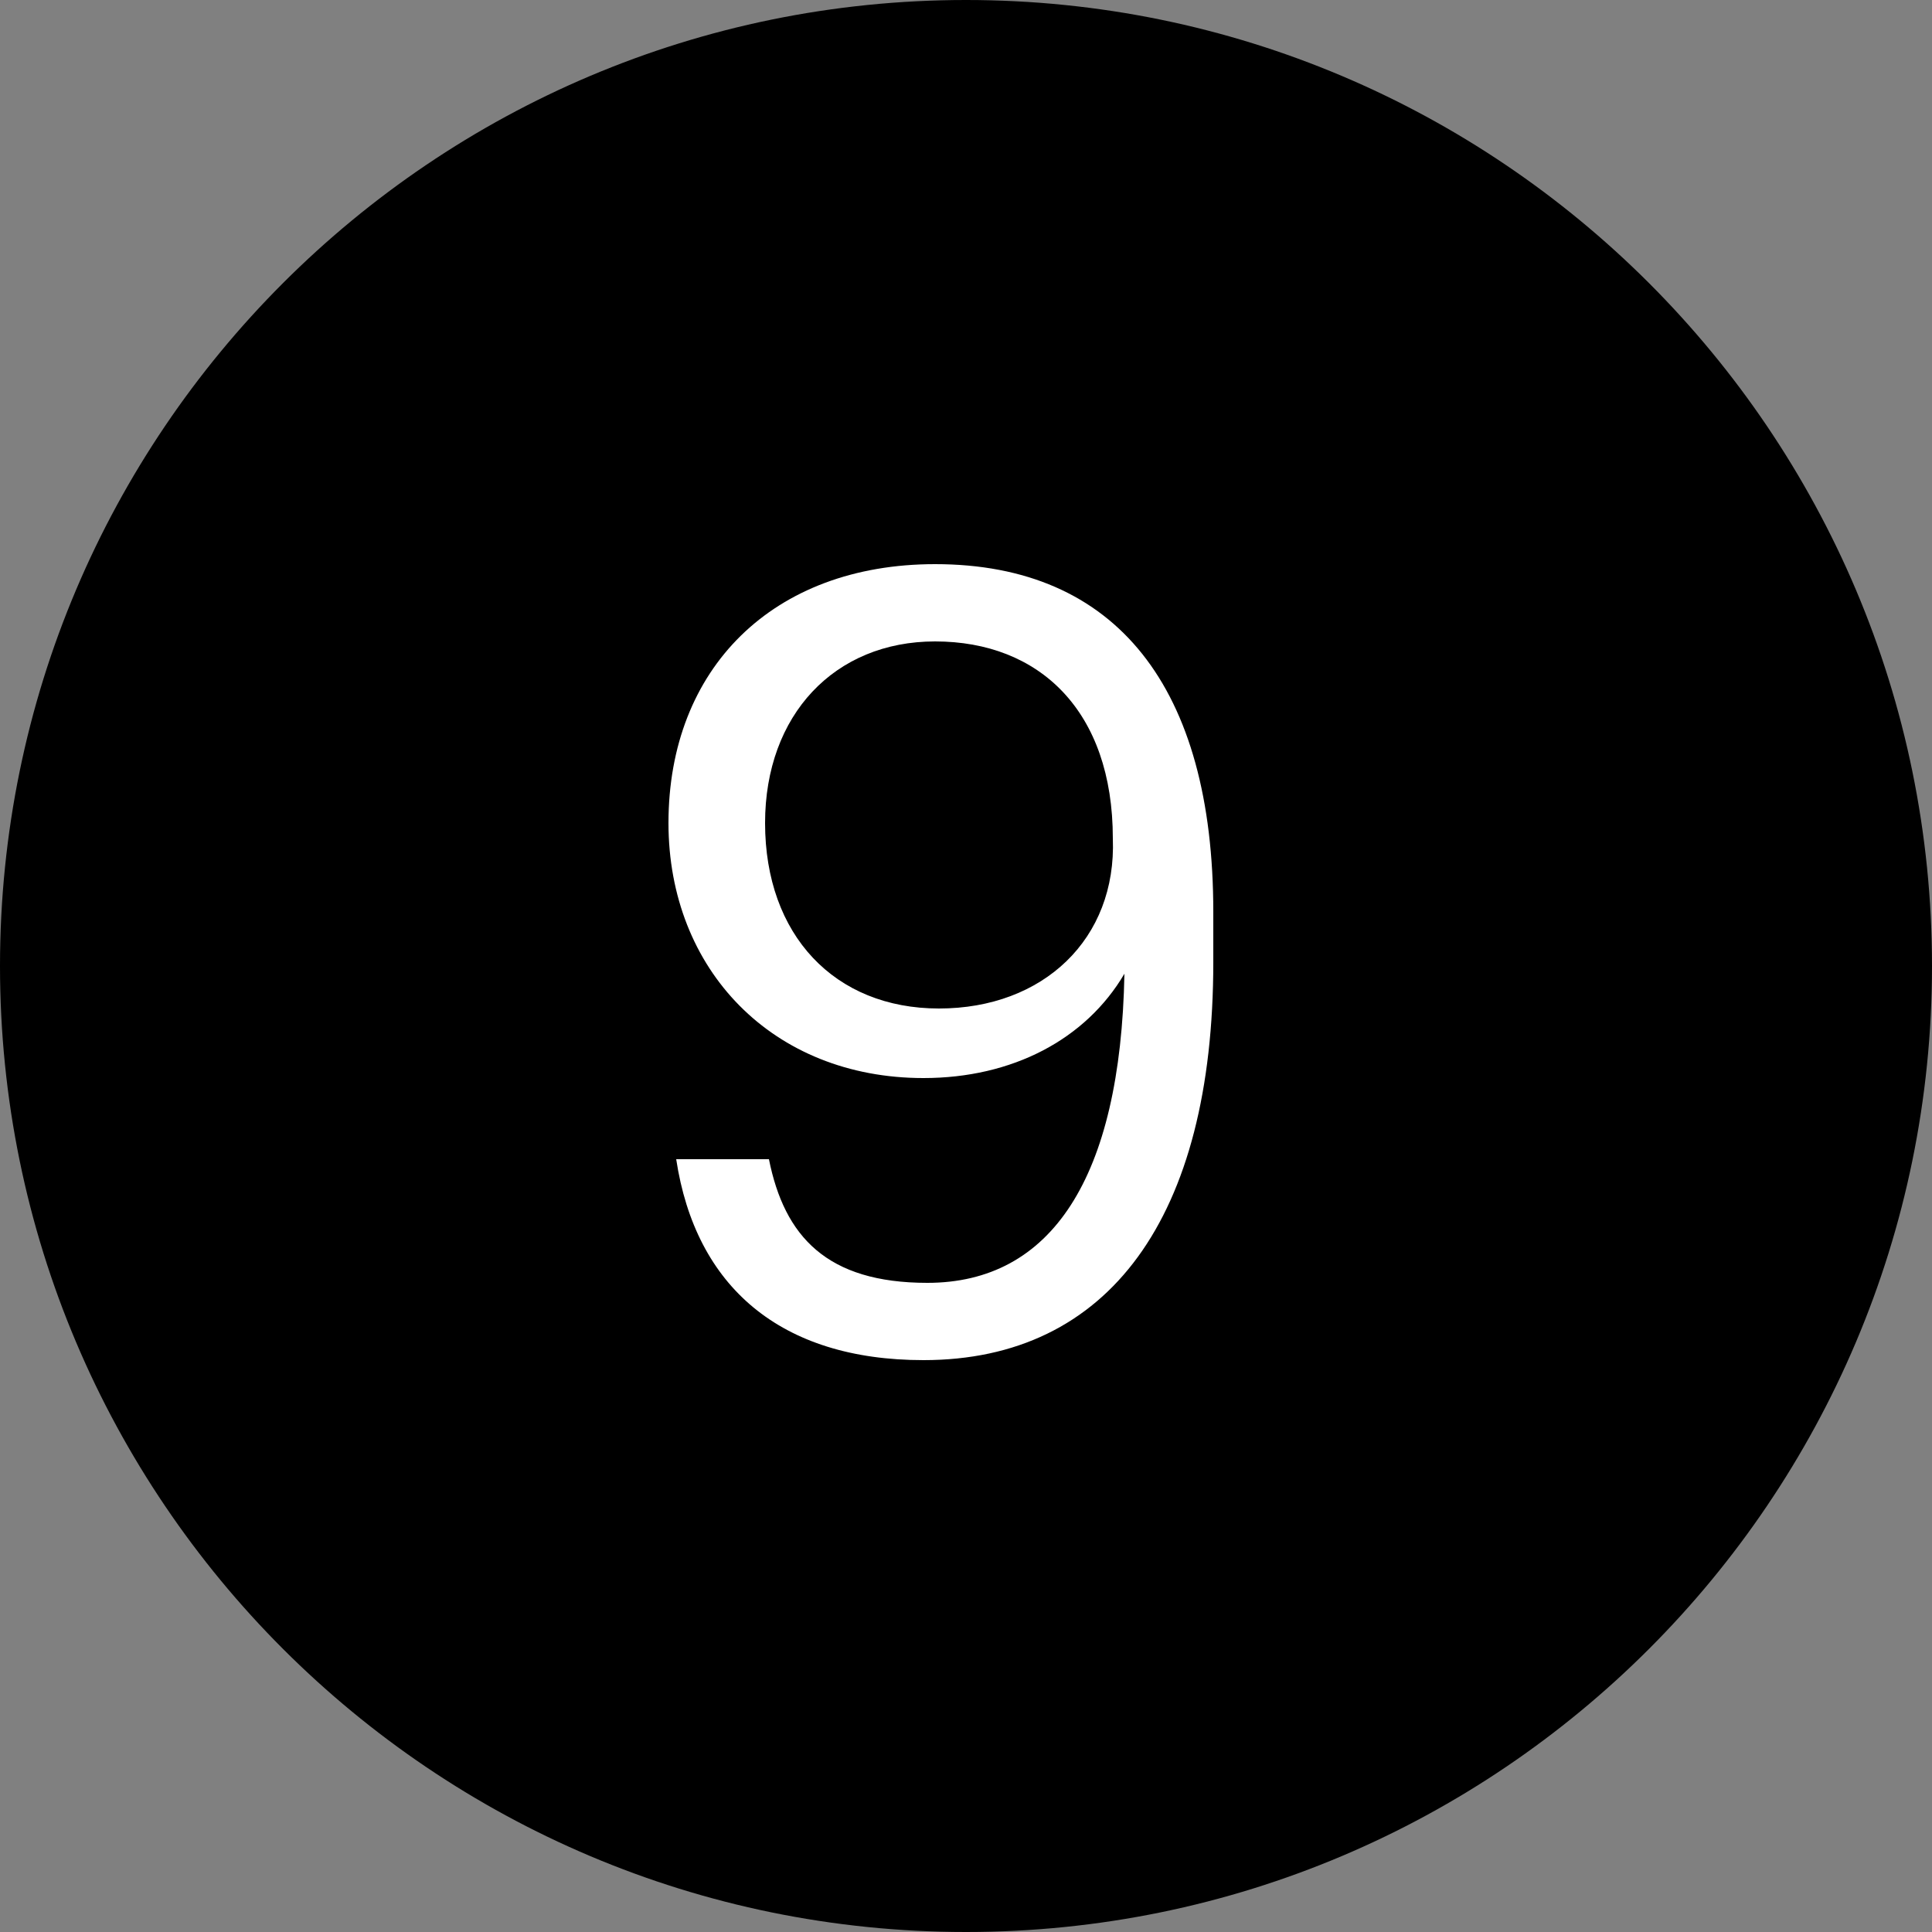
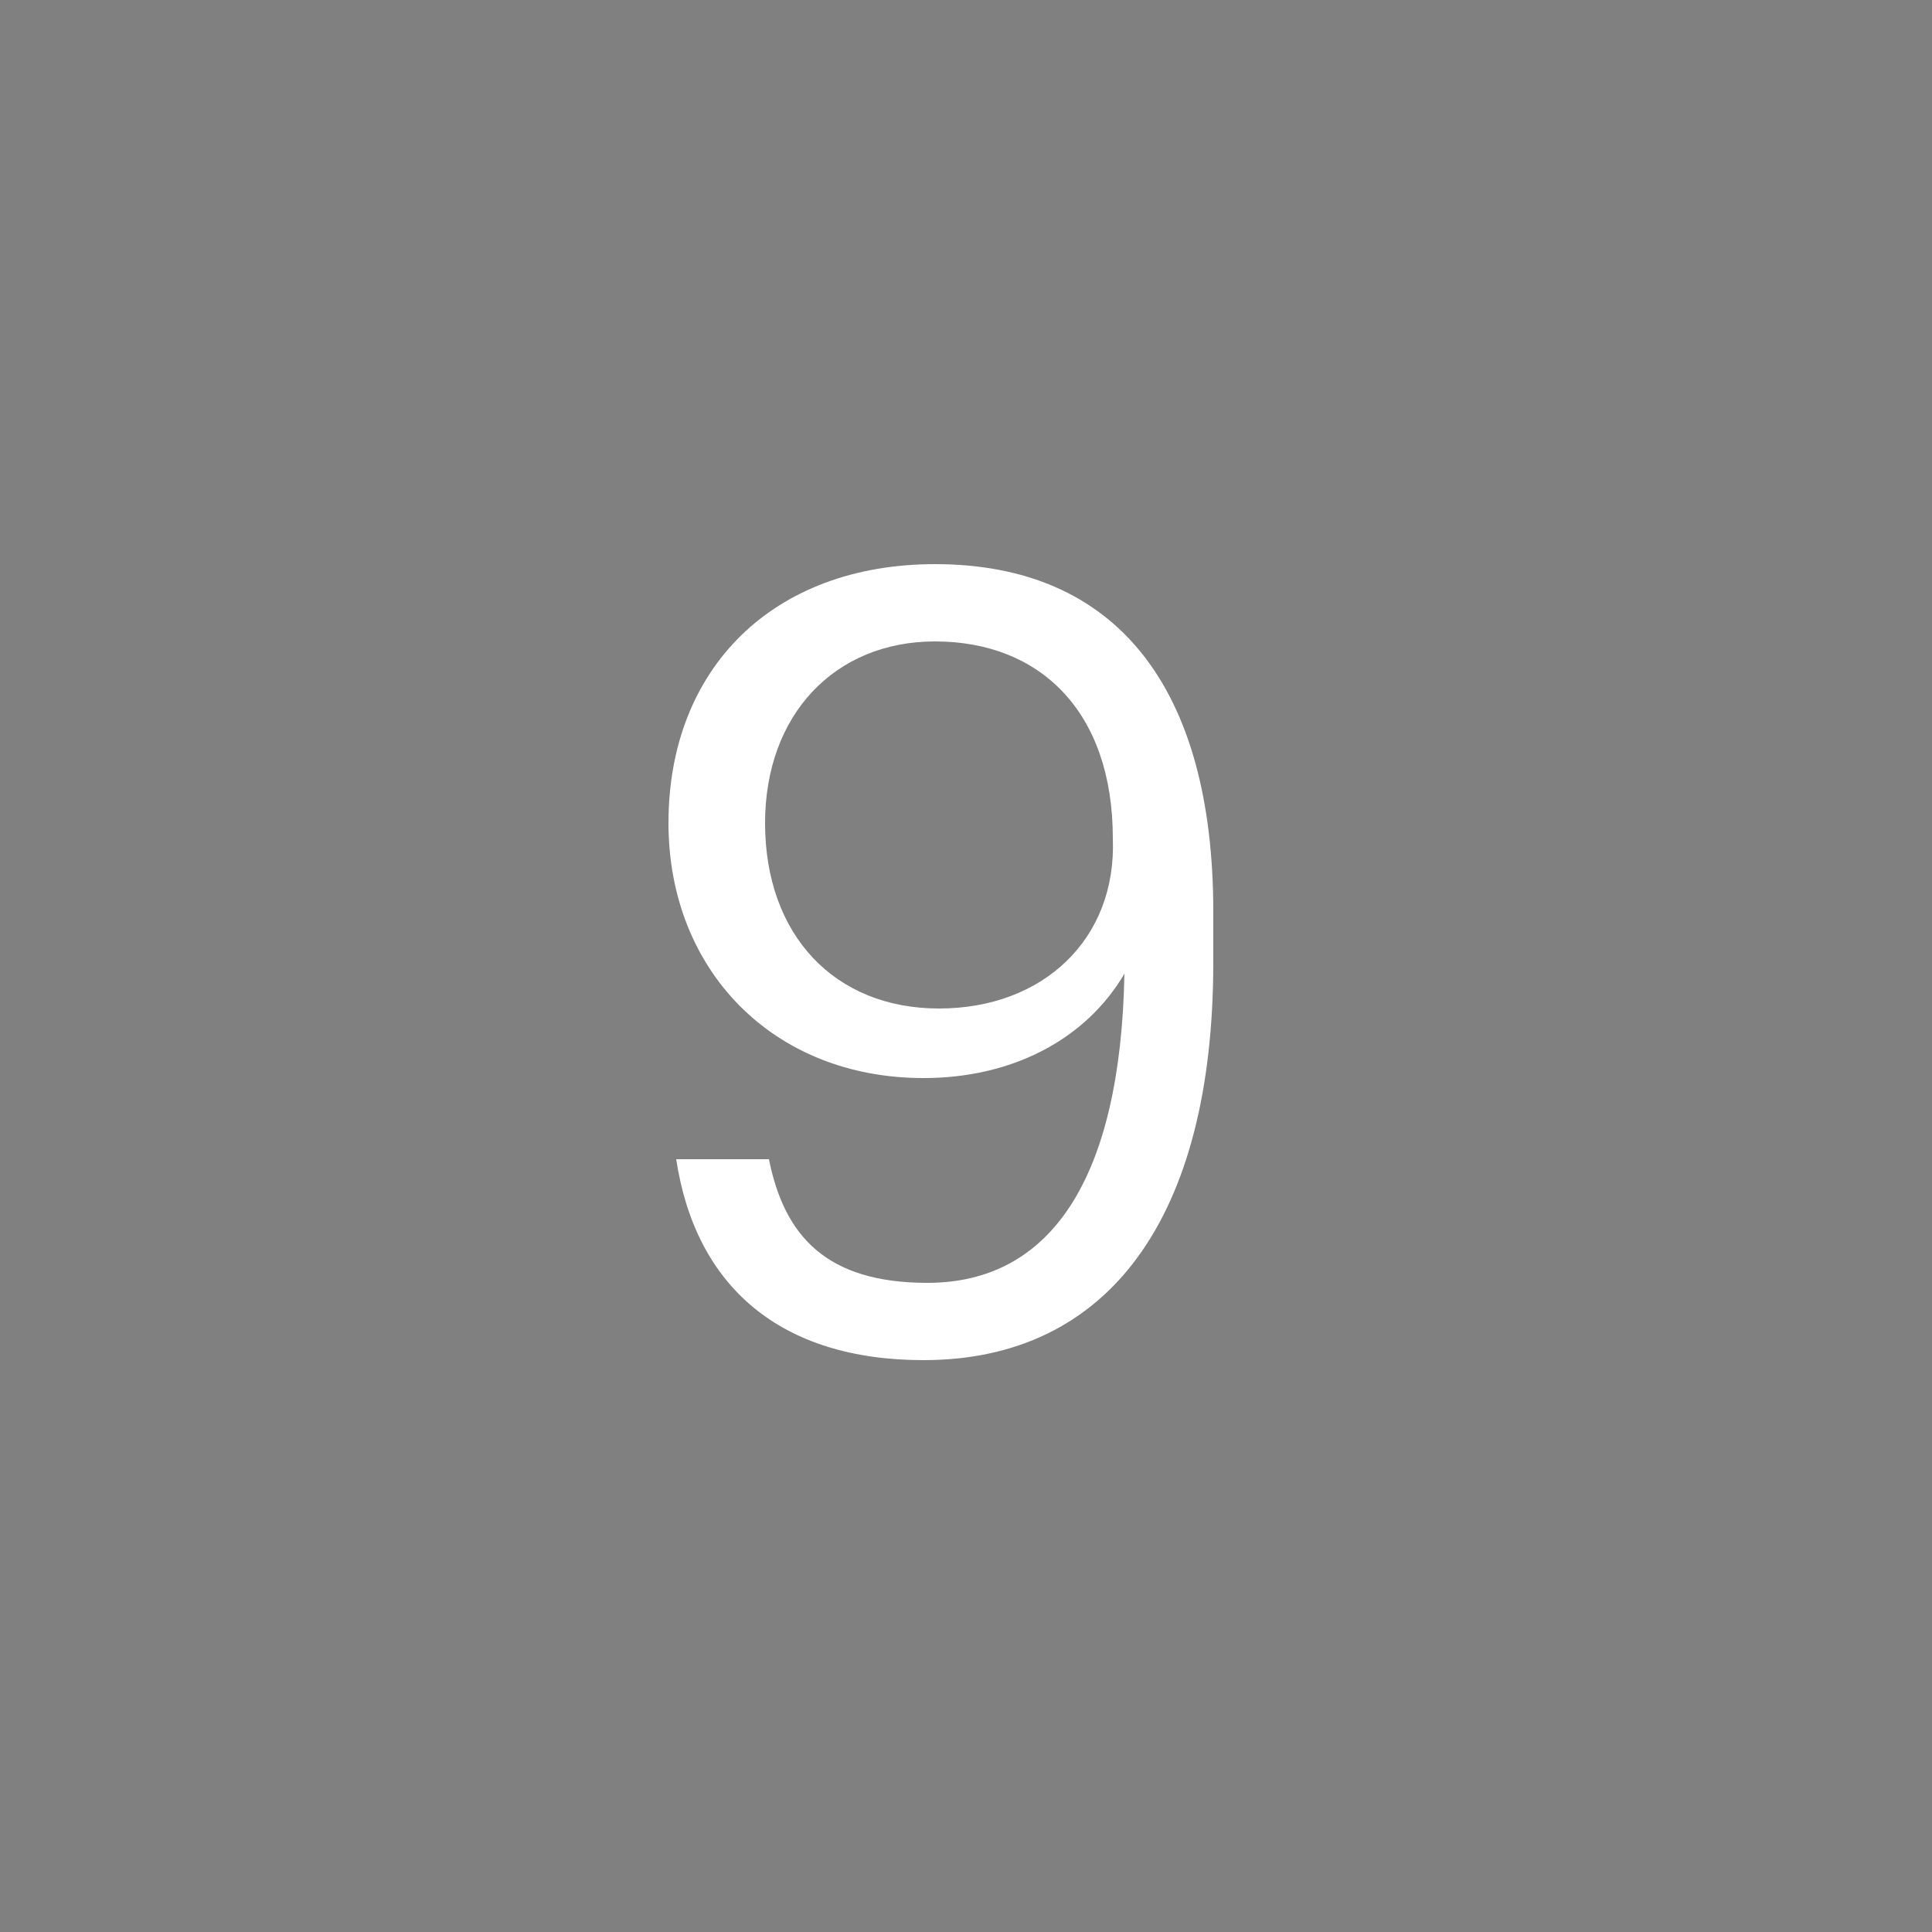
<svg xmlns="http://www.w3.org/2000/svg" version="1.1" id="Layer_1" x="0px" y="0px" viewBox="0 0 50 50" enable-background="new 0 0 50 50" xml:space="preserve">
  <rect x="0" y="0" width="50" height="50" fill="#808080" stroke="none" />
-   <path d="M25,50c13.8,0,25-11.2,25-25C50,11.2,38.8,0,25,0C11.2,0,0,11.2,0,25C0,38.8,11.2,50,25,50" />
  <path fill="#FFFFFF" d="M24.3,26.1c-2.7,0-4.5-1.9-4.5-4.8c0-2.8,1.8-4.7,4.4-4.7c2.7,0,4.6,1.8,4.6,5.1  C28.9,24.3,27,26.1,24.3,26.1 M23.9,35.2c4.8,0,7.5-3.7,7.5-10.3v-1.3c0-5.8-2.5-9-7.2-9c-4.2,0-6.9,2.7-6.9,6.7  c0,3.8,2.7,6.6,6.6,6.6c2.3,0,4.2-1,5.2-2.7c-0.1,5.3-1.9,8-5.1,8c-2.6,0-3.7-1.2-4.1-3.2h-2.4C18,33.3,20.2,35.2,23.9,35.2" />
</svg>